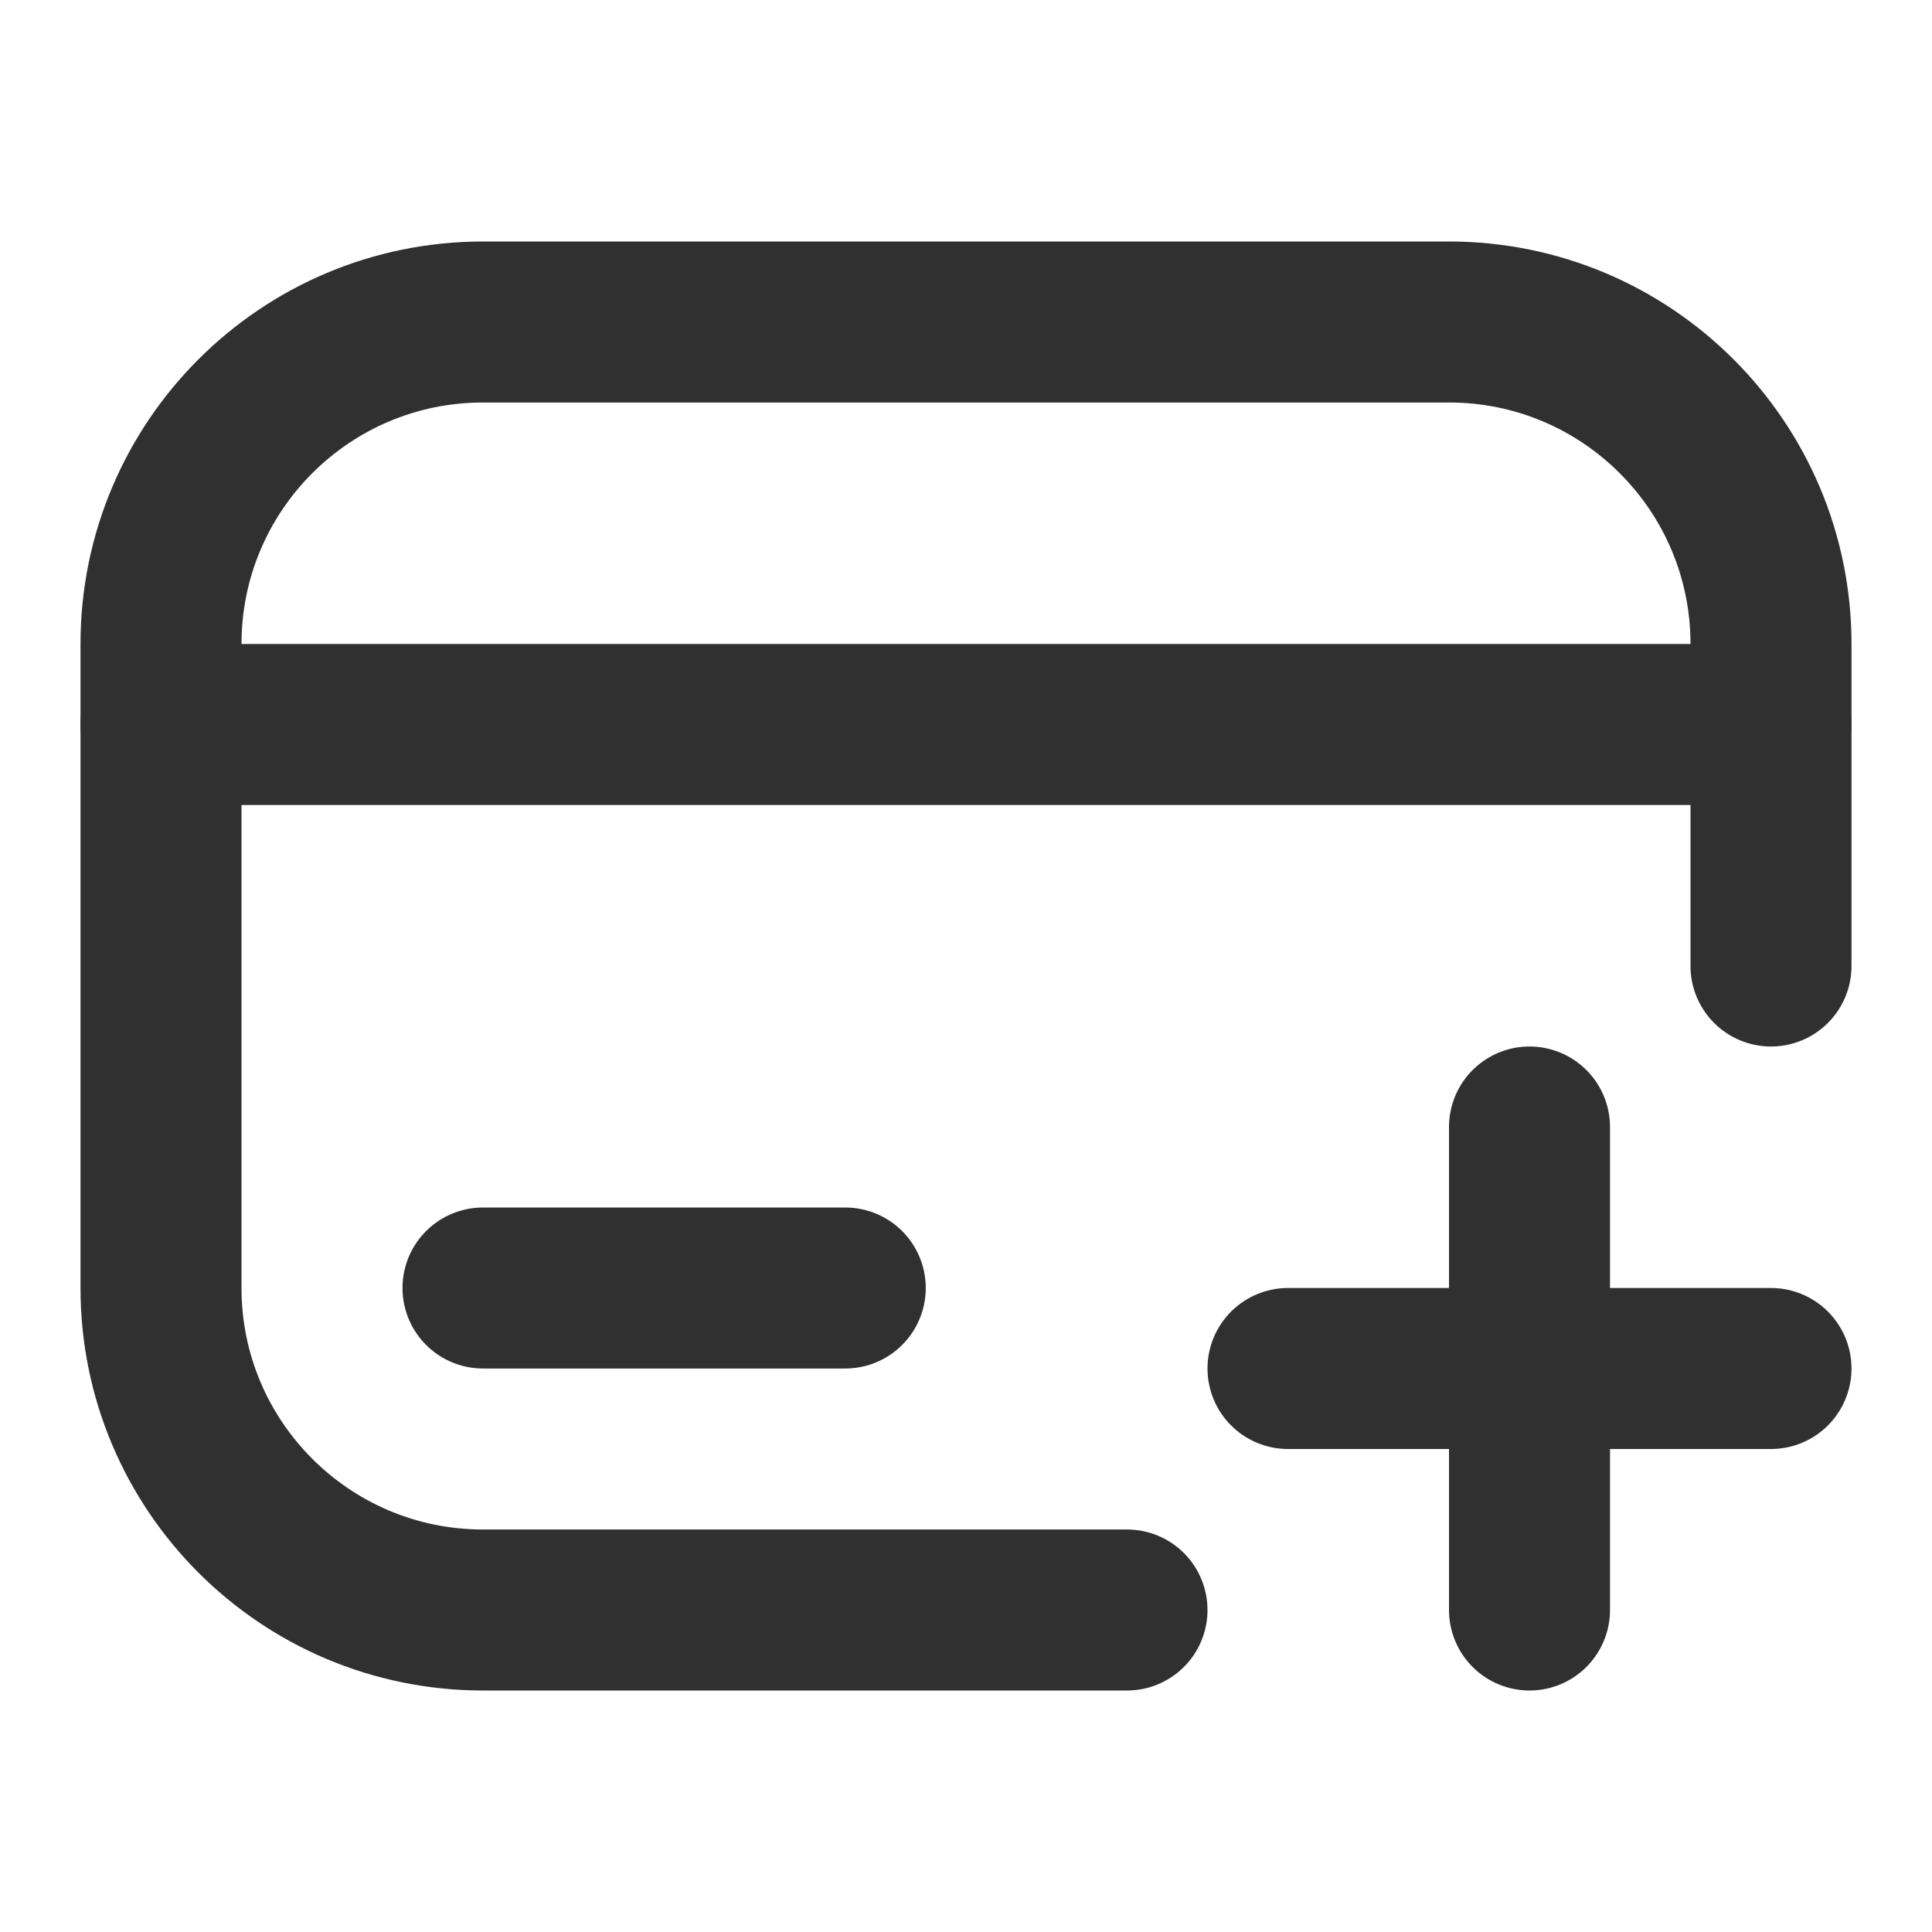
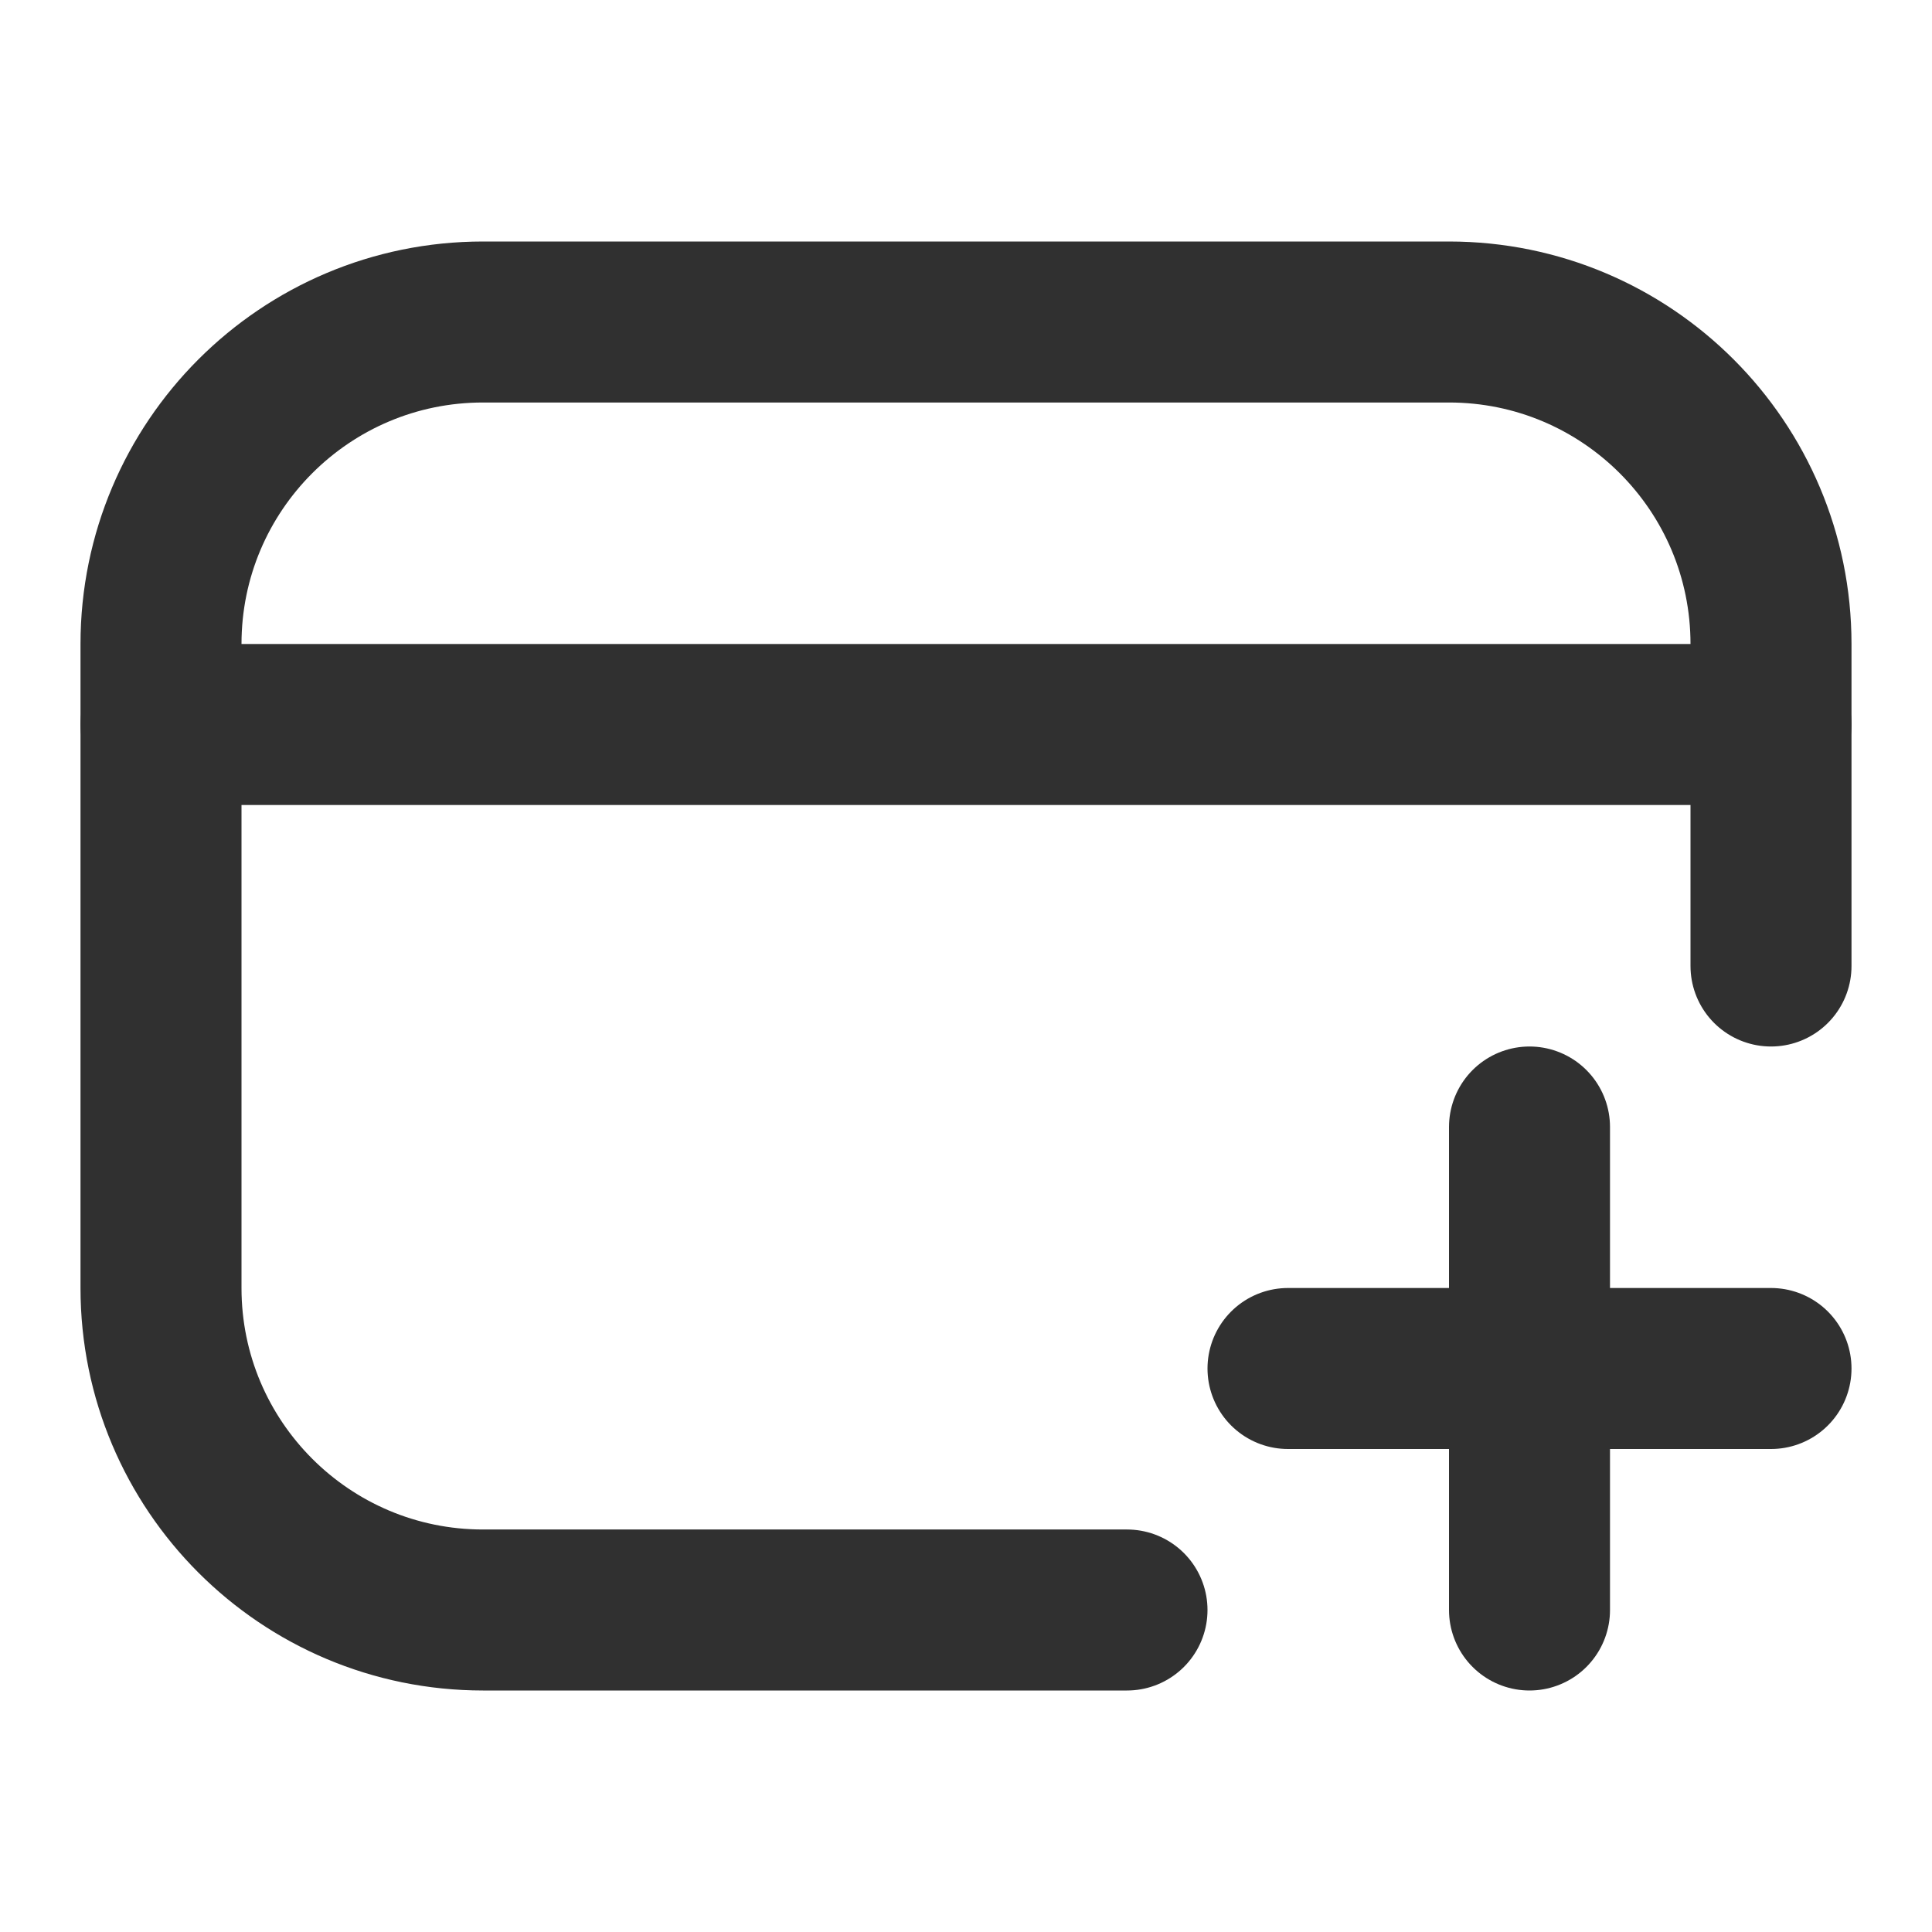
<svg xmlns="http://www.w3.org/2000/svg" width="24" height="24" viewBox="0 0 24 24" fill="none">
  <g id="card-add">
    <path id="Vector" d="M14 20L6 20C3.791 20 2 18.209 2 16L2 8C2 5.791 3.791 4 6 4L18 4C20.209 4 22 5.791 22 8L22 12" stroke="#303030" stroke-width="2" stroke-linecap="round" stroke-linejoin="round" />
-     <path id="Vector_2" d="M6 16H10.5" stroke="#303030" stroke-width="2" stroke-linecap="round" stroke-linejoin="round" />
    <path id="Vector_3" d="M2 9H22" stroke="#303030" stroke-width="2" stroke-linecap="round" stroke-linejoin="round" />
    <path id="Vector_4" d="M19 14V20M16 17H22" stroke="#303030" stroke-width="2" stroke-linecap="round" stroke-linejoin="round" />
  </g>
</svg>